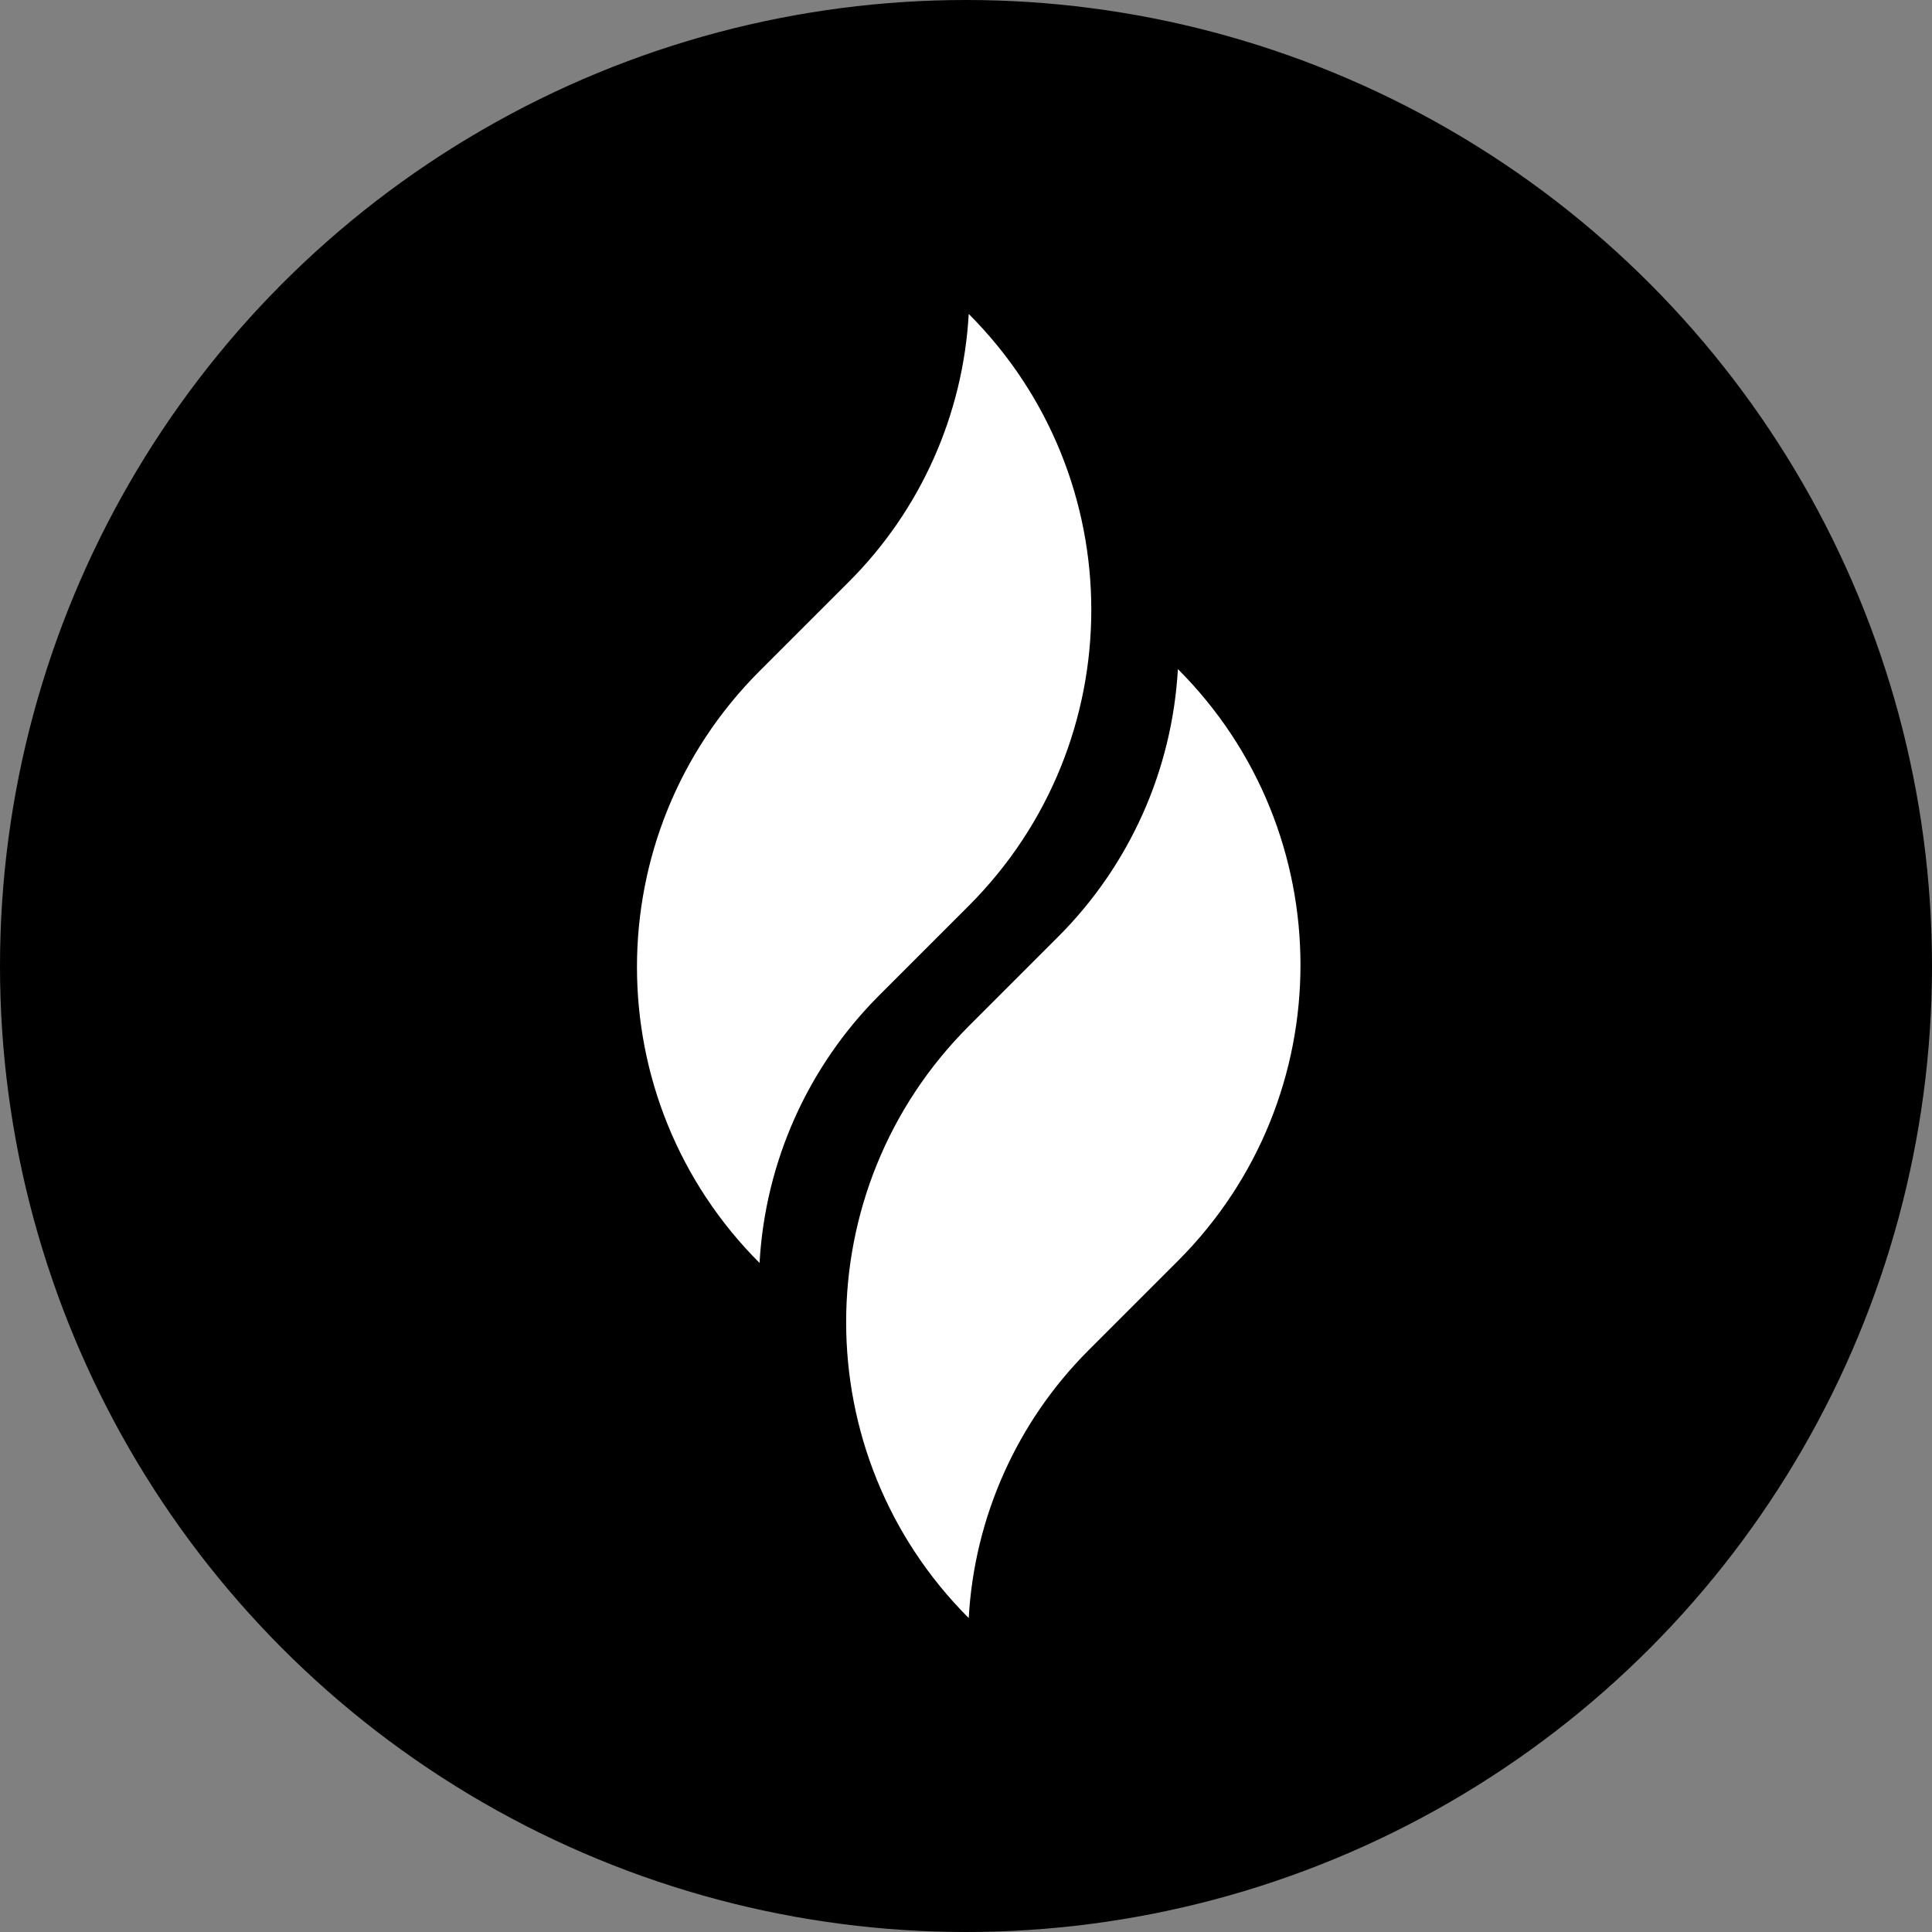
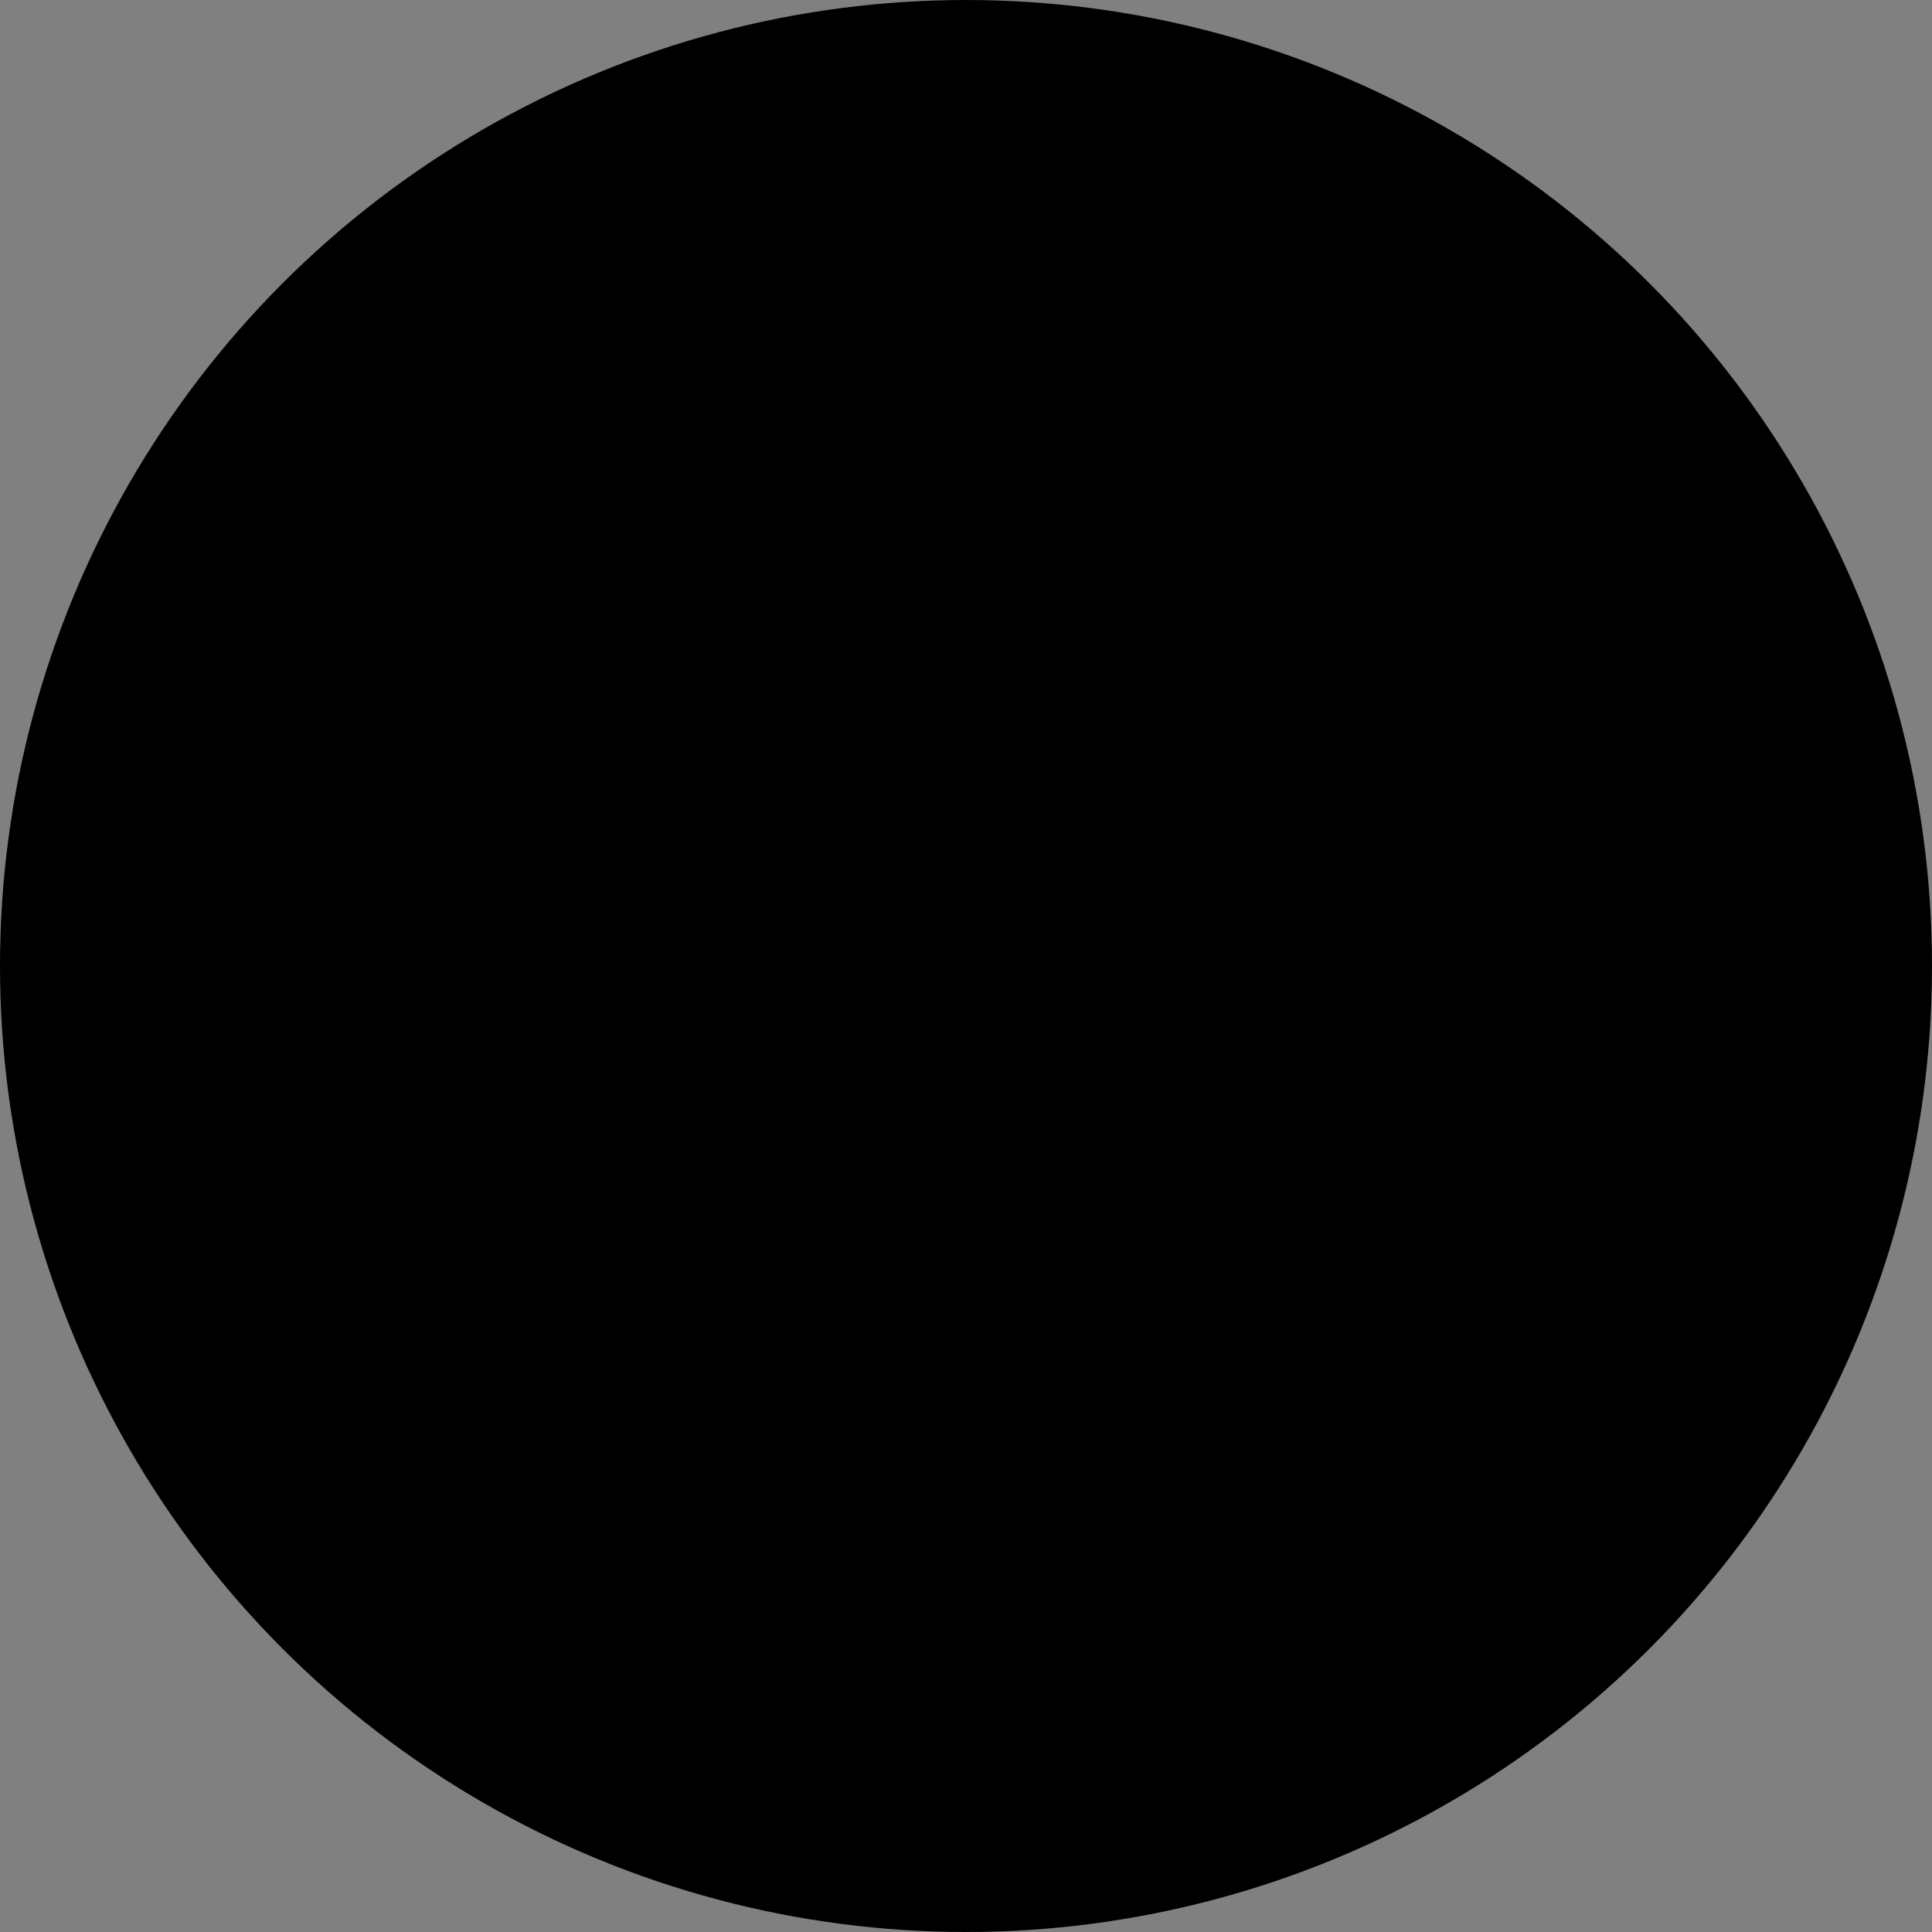
<svg xmlns="http://www.w3.org/2000/svg" width="48" height="48" viewBox="0 0 48 48">
  <rect x="0" y="0" width="48" height="48" fill="#808080" stroke="none" />
  <circle cx="24" cy="24" r="24" fill="#000000" />
  <g transform="translate(6, 6) scale(0.36)">
-     <path d="M64.623,29.507c0,0 0,0.001 0,0.001c-0.388,6.964 -3.33,13.541 -8.262,18.473c-1.885,1.885 -3.992,3.992 -6.173,6.173c-11.279,11.28 -11.279,29.567 0,40.846c0,0 0,0 0,0c0,0 0,0 0,0c0.389,-6.965 3.33,-13.542 8.262,-18.474c1.885,-1.884 3.992,-3.992 6.173,-6.173c11.28,-11.279 11.28,-29.566 0,-40.845c0,0 0,-0.001 0,-0.001Zm-14.435,-24.507c0,0 0,0 0,0c-0.389,6.965 -3.33,13.542 -8.262,18.474c-1.885,1.884 -3.992,3.992 -6.174,6.173c-11.279,11.279 -11.279,29.566 0,40.845c0.001,0 0.001,0.001 0.001,0.001c0,0 0,-0.001 0,-0.001c0.388,-6.964 3.33,-13.541 8.262,-18.473c1.884,-1.885 3.992,-3.992 6.173,-6.173c11.279,-11.28 11.279,-29.567 0,-40.846c0,0 0,0 0,0Z" fill="#ffffff" />
-   </g>
+     </g>
</svg>